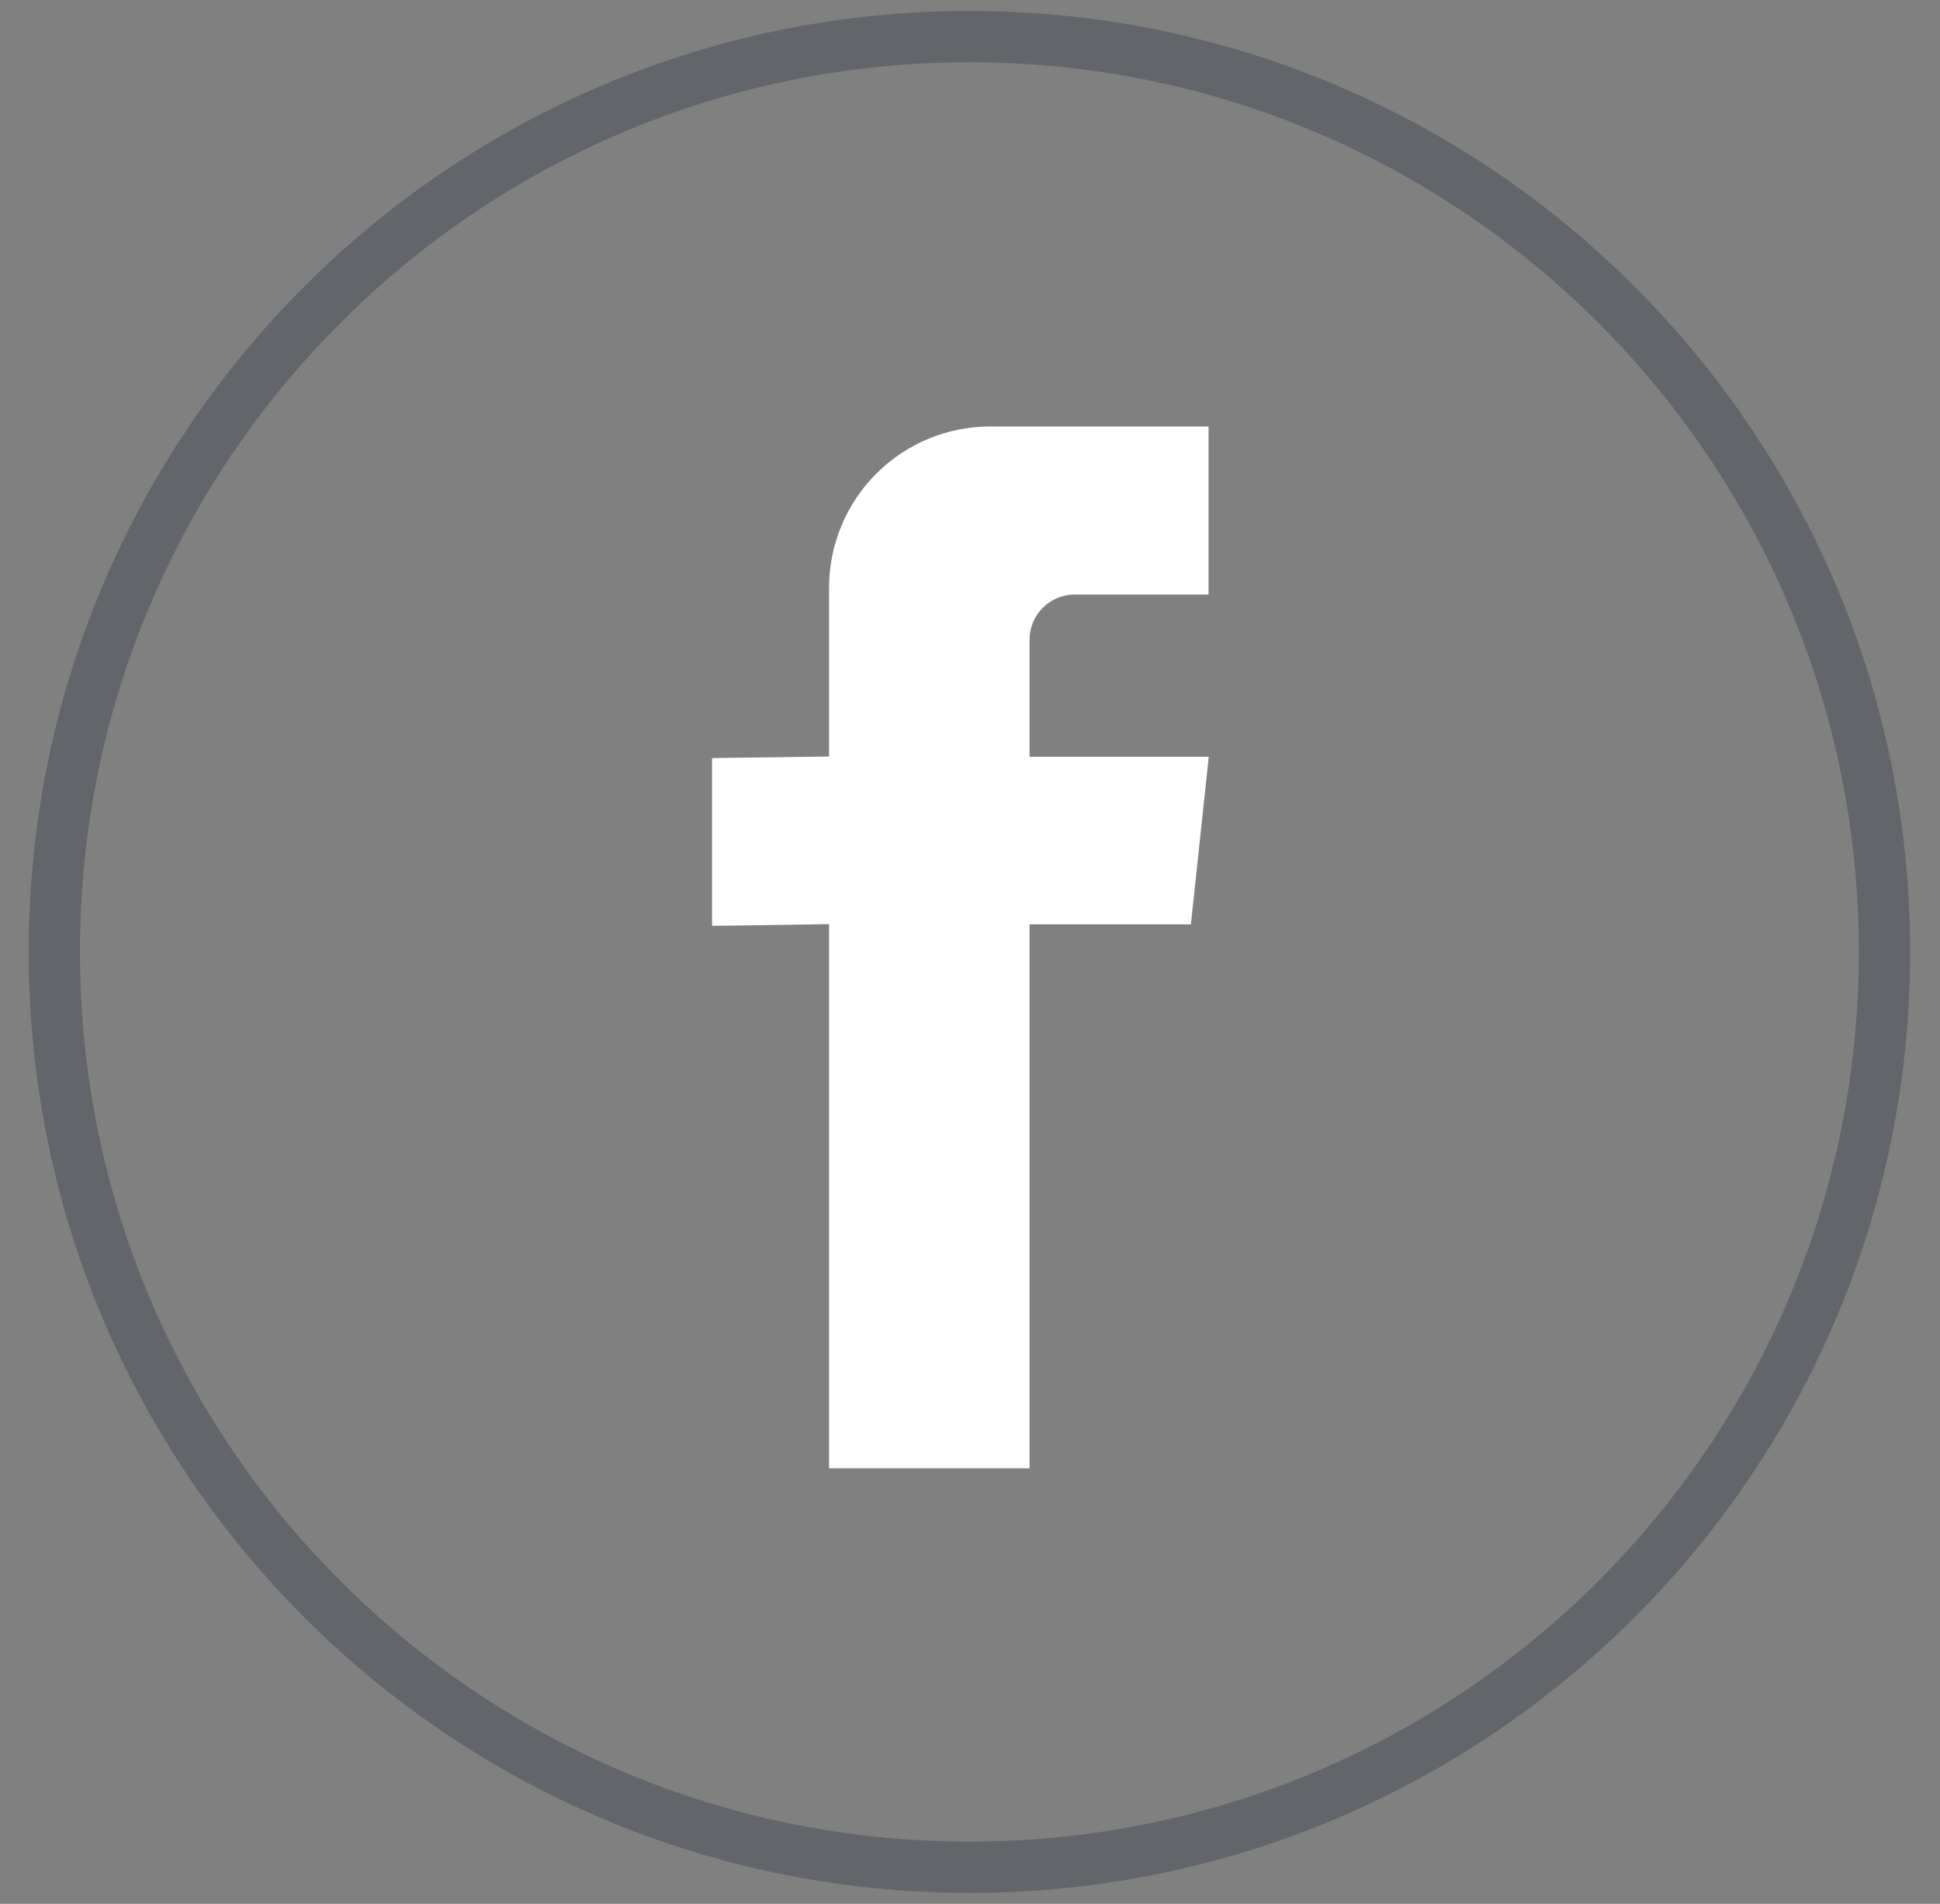
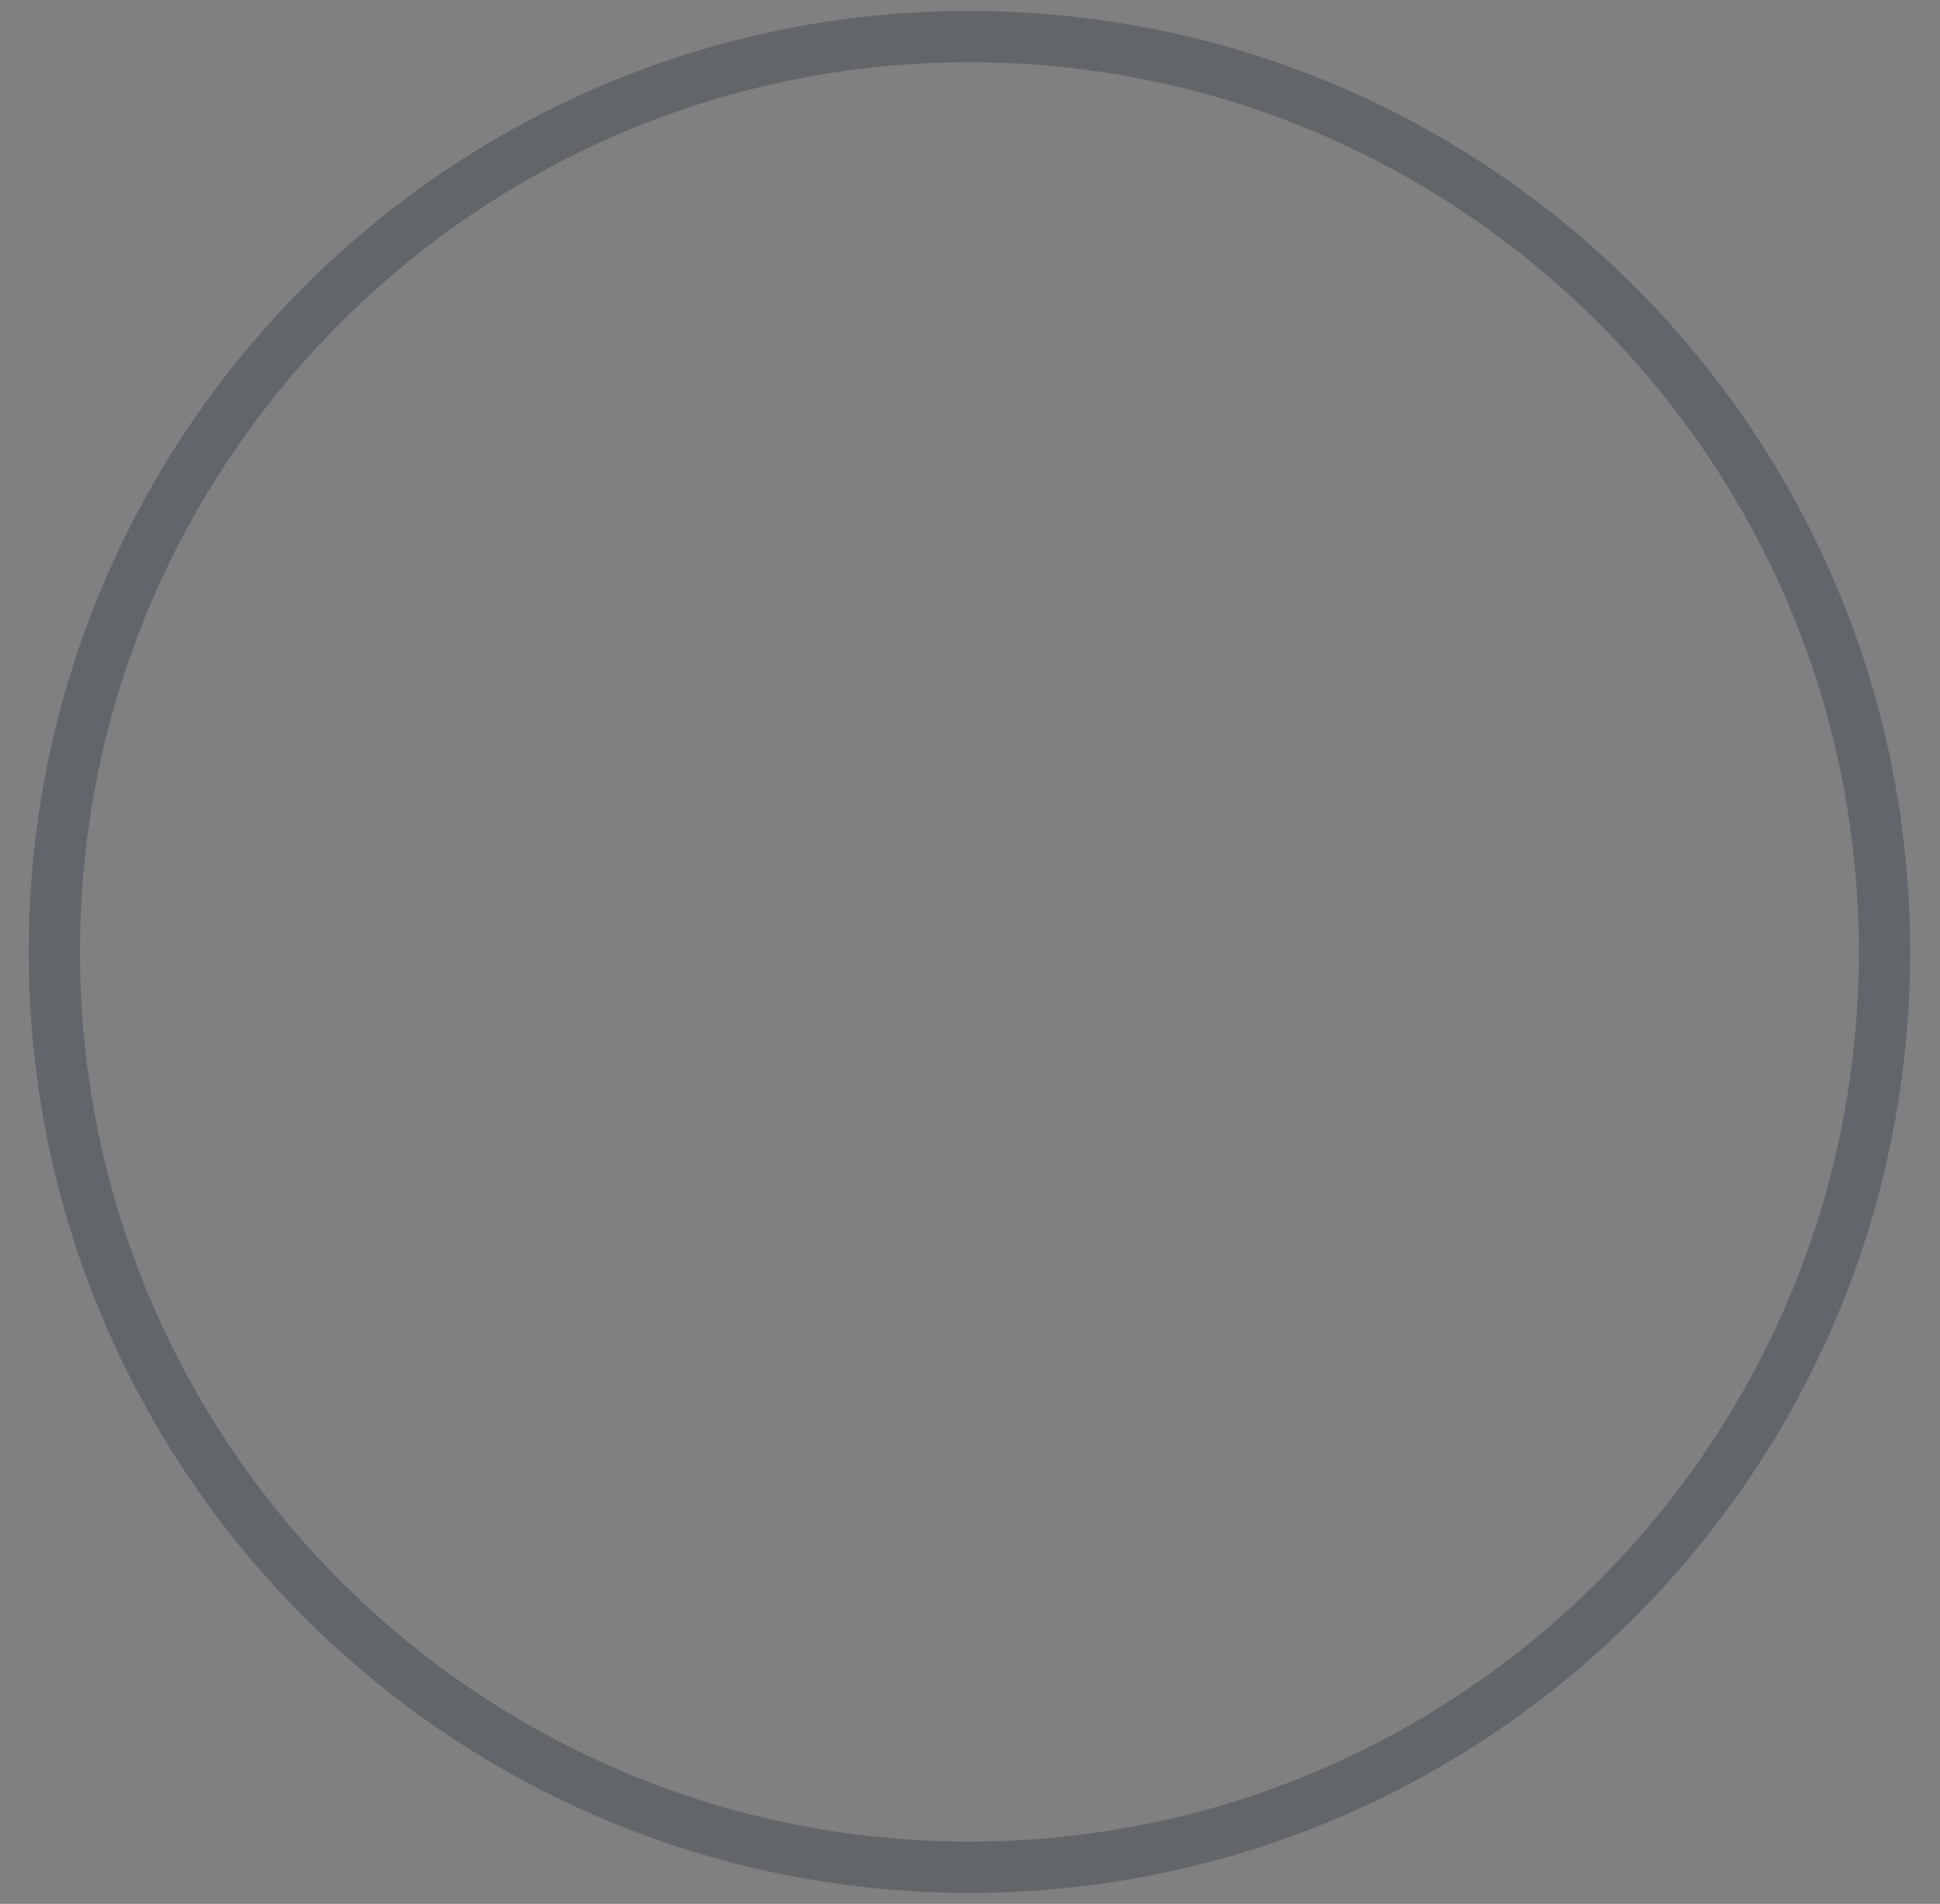
<svg xmlns="http://www.w3.org/2000/svg" width="53" height="52" viewBox="0 0 53 52" fill="none">
  <rect x="0" y="0" width="53" height="52" fill="#808080" stroke="none" />
-   <path d="M27.052 11.648C25.884 11.648 24.765 12.112 23.939 12.938C23.114 13.763 22.65 14.883 22.65 16.05V20.663L19.453 20.705V25.288L22.65 25.241V40.104H28.127V25.247H32.535L33.023 20.669H28.127V17.472C28.127 17.145 28.257 16.831 28.489 16.6C28.72 16.368 29.034 16.238 29.361 16.238H33.017V11.648H27.052Z" fill="white" />
  <path d="M26.484 1H26.484C12.677 1 1.484 12.193 1.484 26V26C1.484 39.807 12.677 51 26.484 51H26.484C40.291 51 51.484 39.807 51.484 26V26C51.484 12.193 40.291 1 26.484 1Z" stroke="#494F57" stroke-opacity="0.55" stroke-width="1.4" />
</svg>